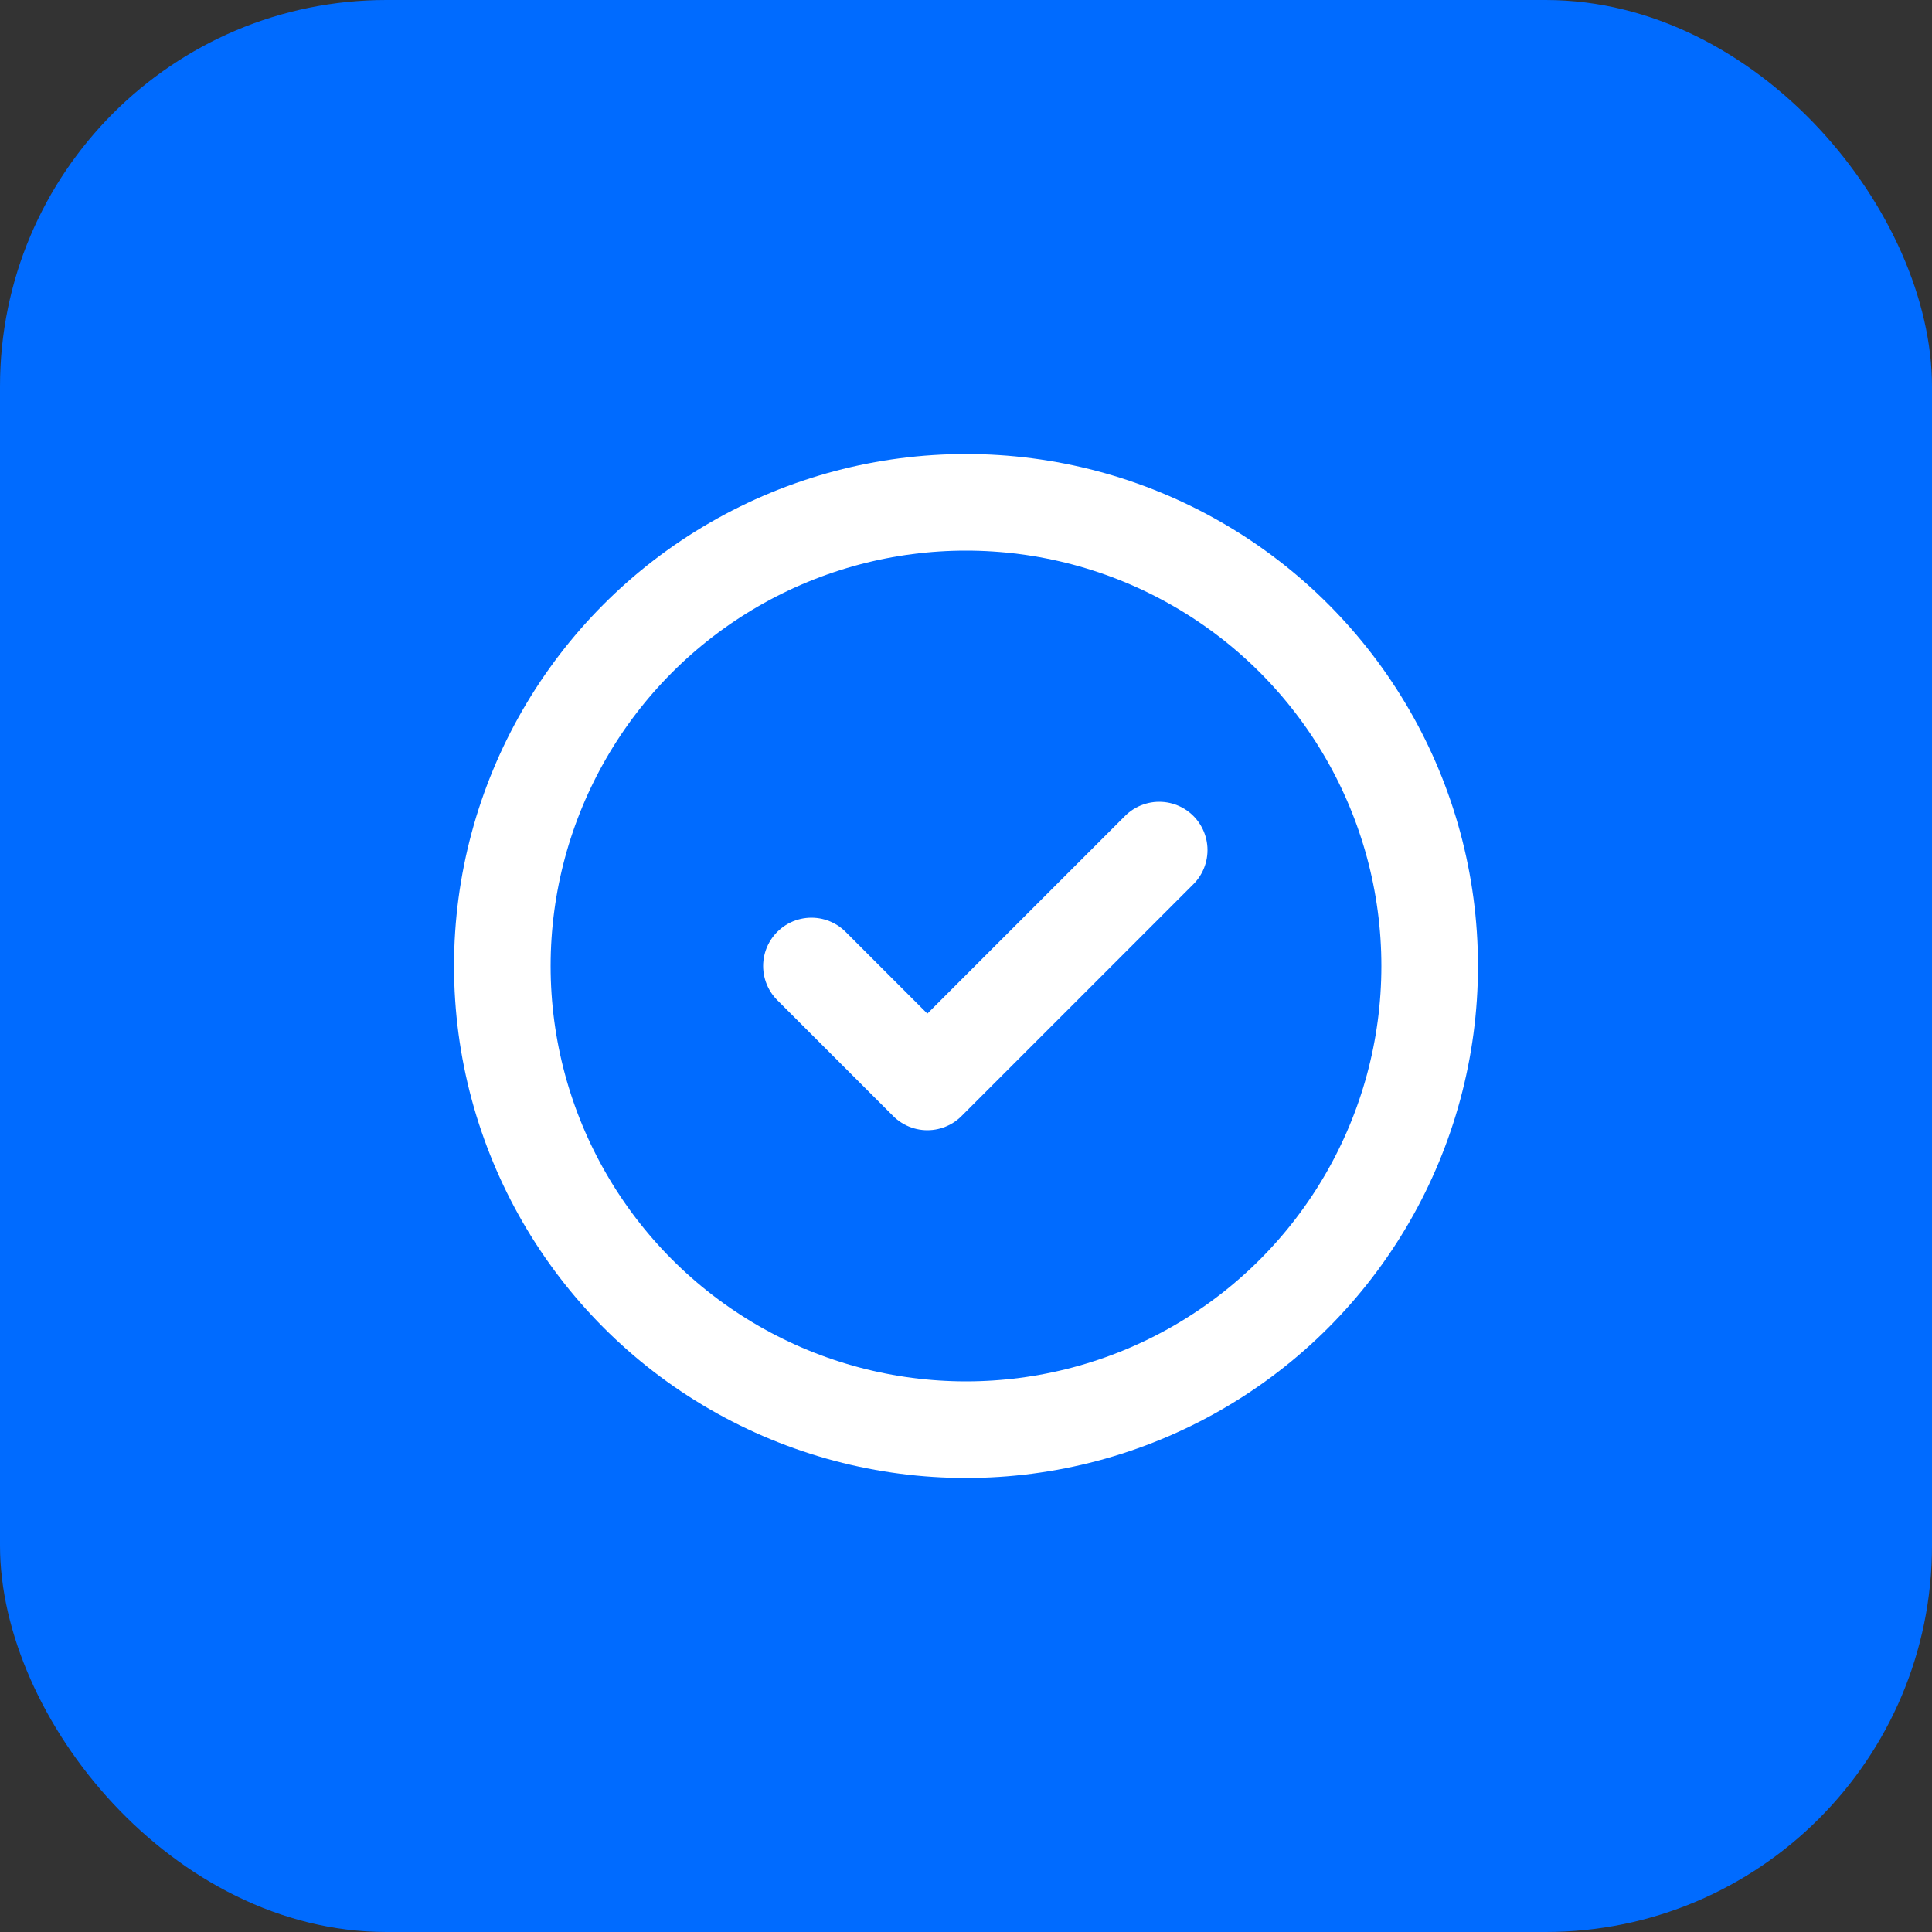
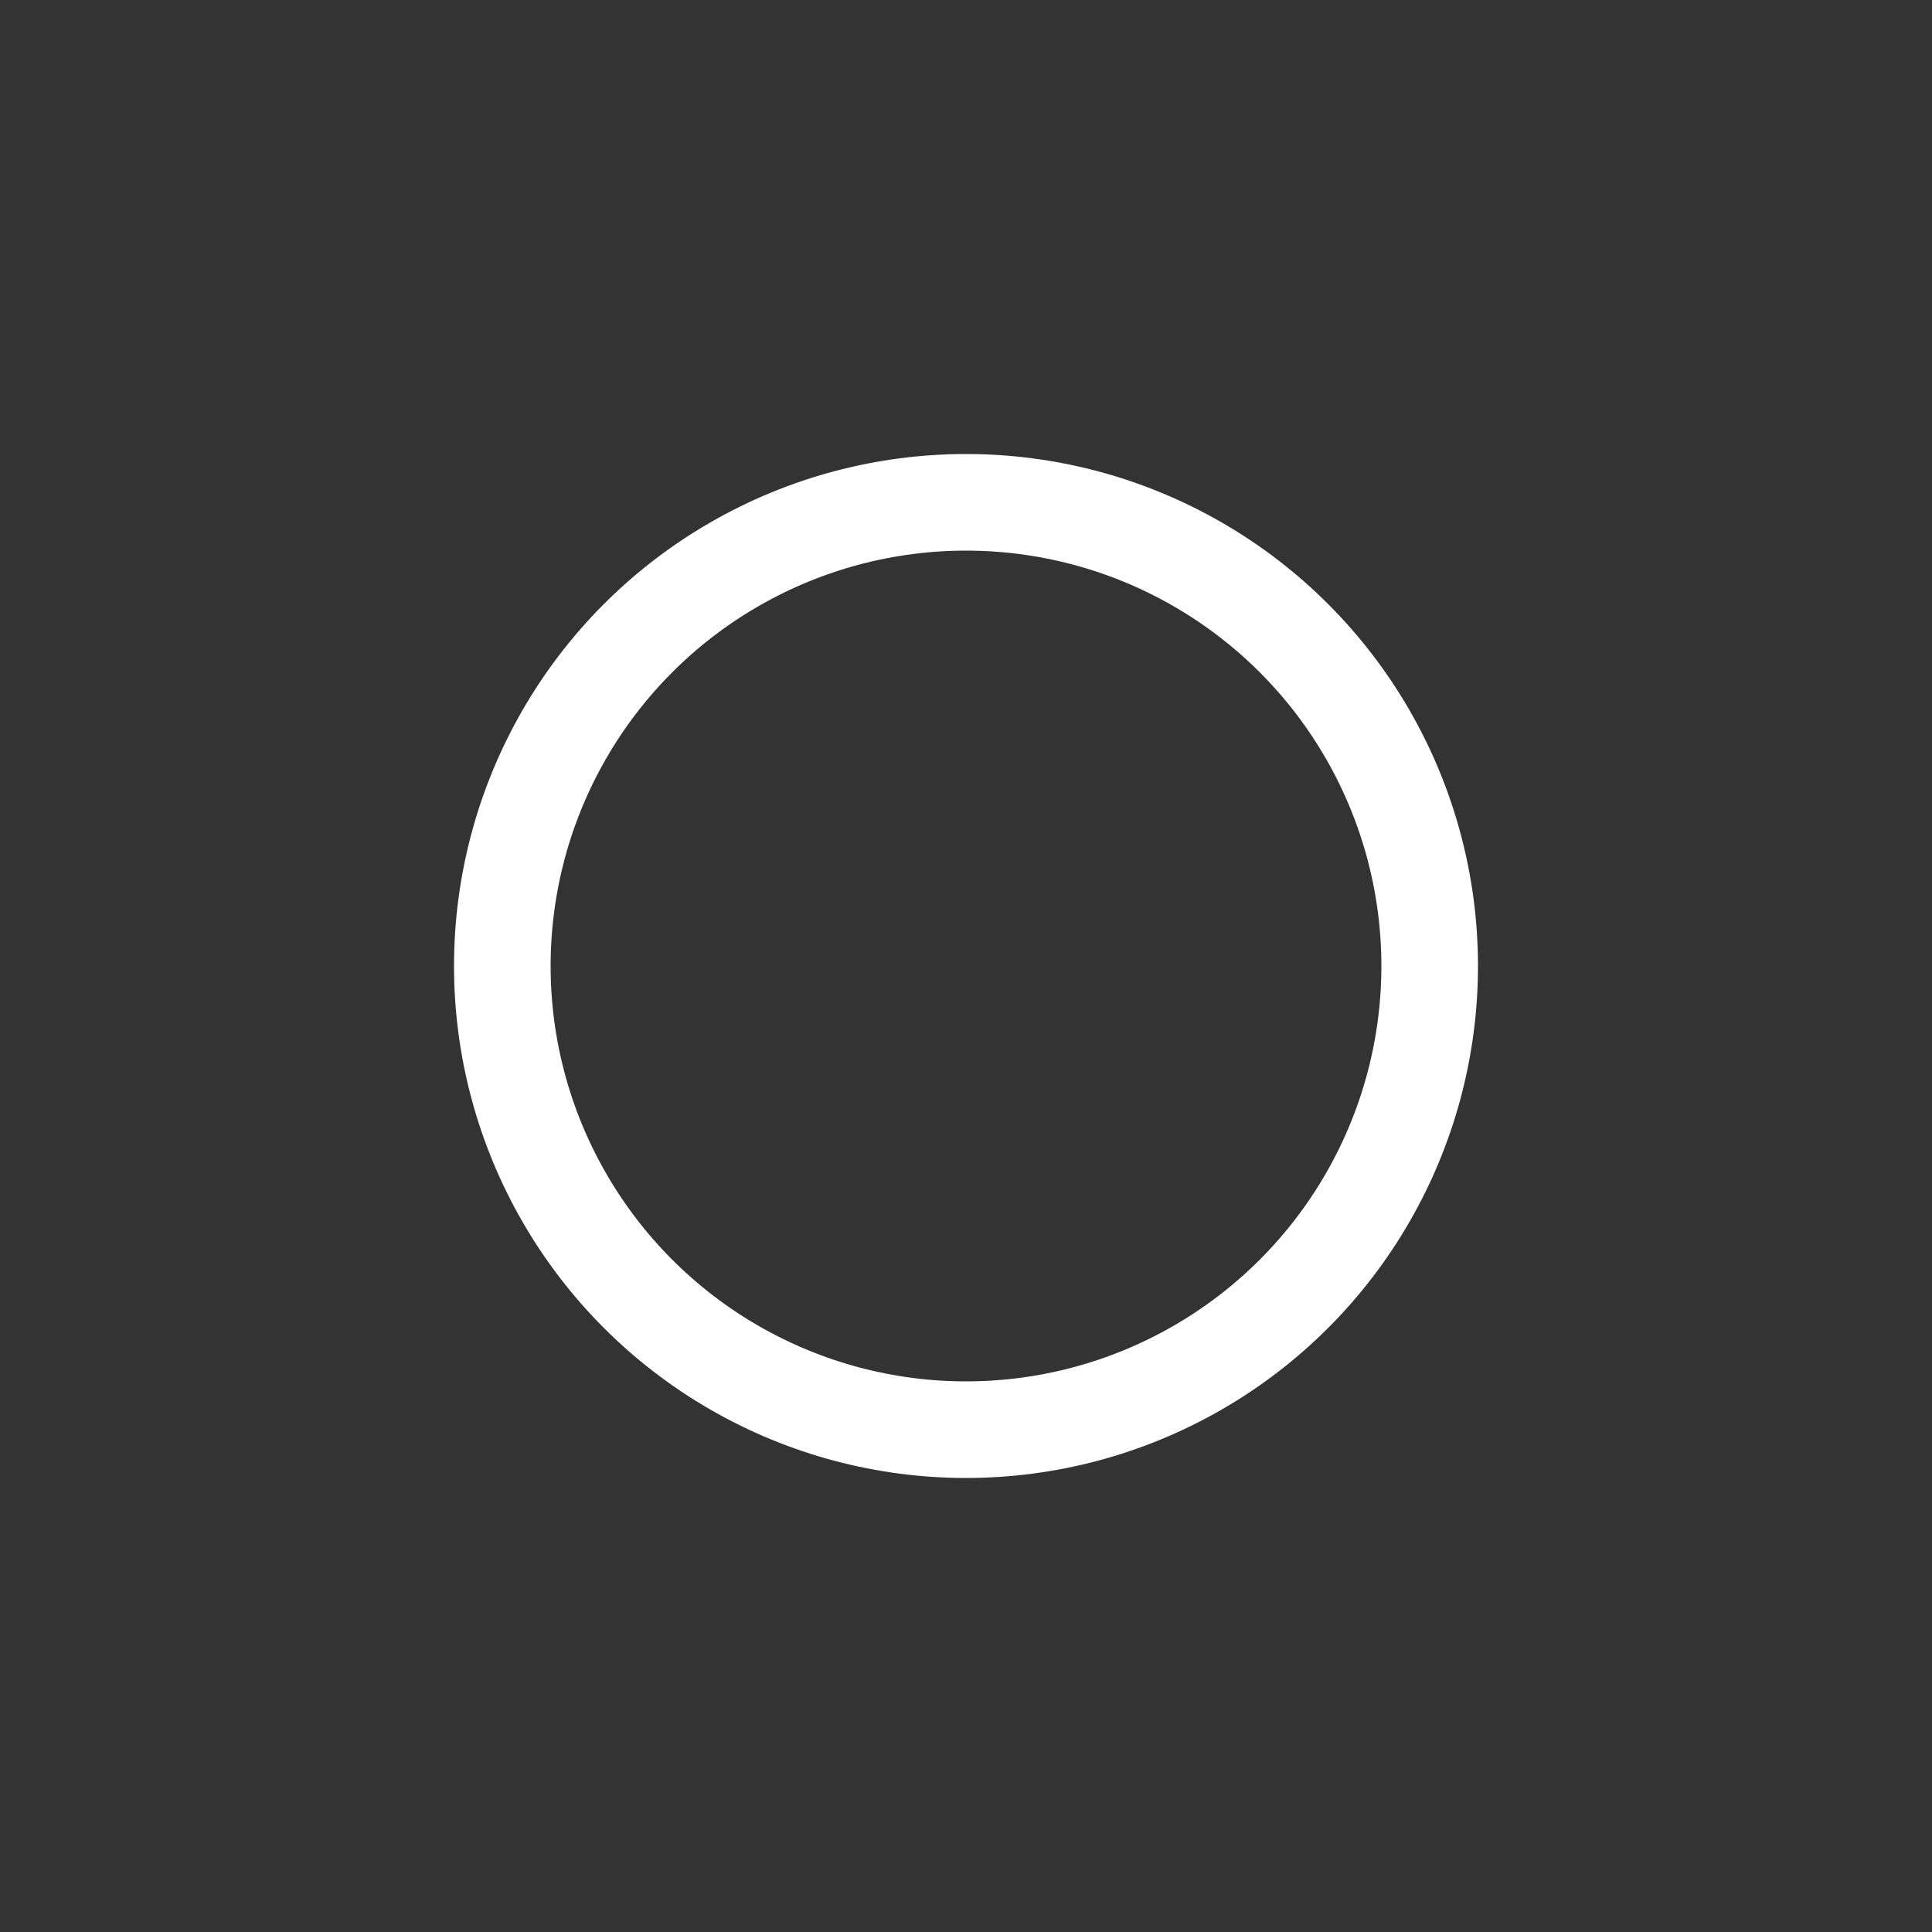
<svg xmlns="http://www.w3.org/2000/svg" viewBox="0 0 50 50" fill="none">
  <rect x="0" y="0" width="50" height="50" fill="#333333" stroke="none" />
-   <rect width="50" height="50" rx="10" fill="#006BFF" />
  <circle cx="25" cy="25" r="12" stroke="white" stroke-width="2.5" />
-   <path d="M21 25L24 28L30 22" stroke="white" stroke-width="2.5" stroke-linecap="round" stroke-linejoin="round" />
</svg>